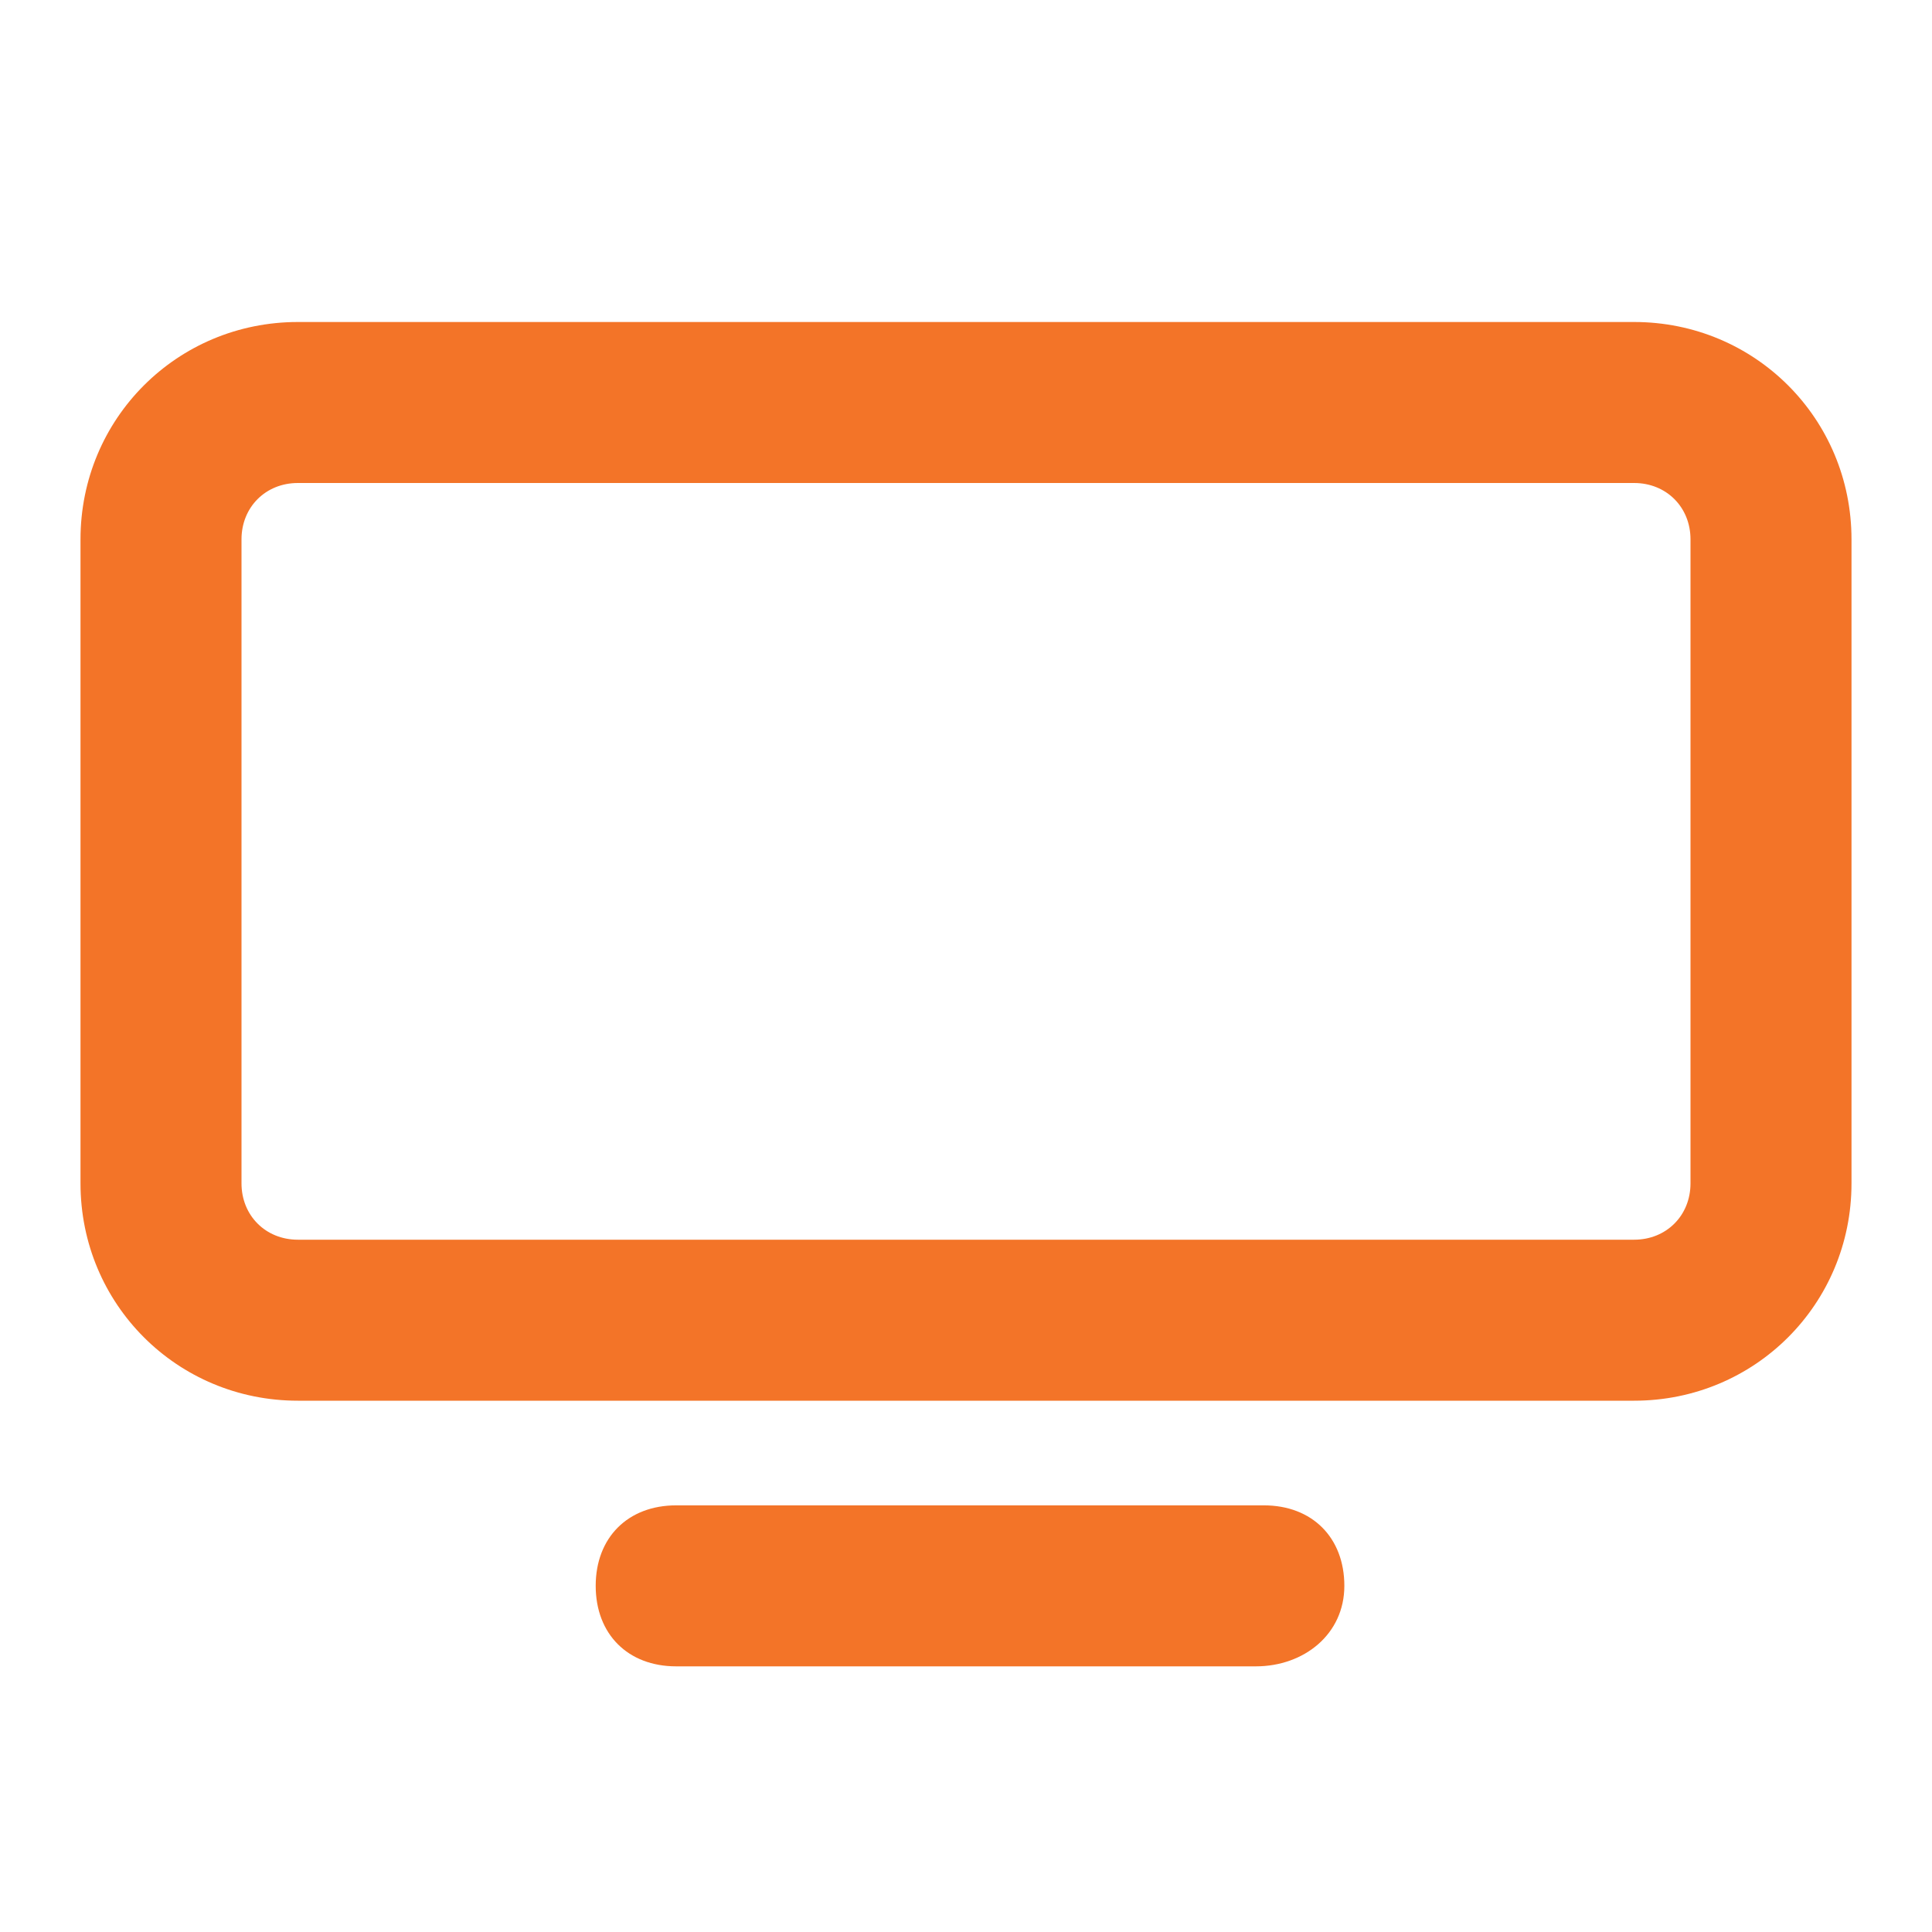
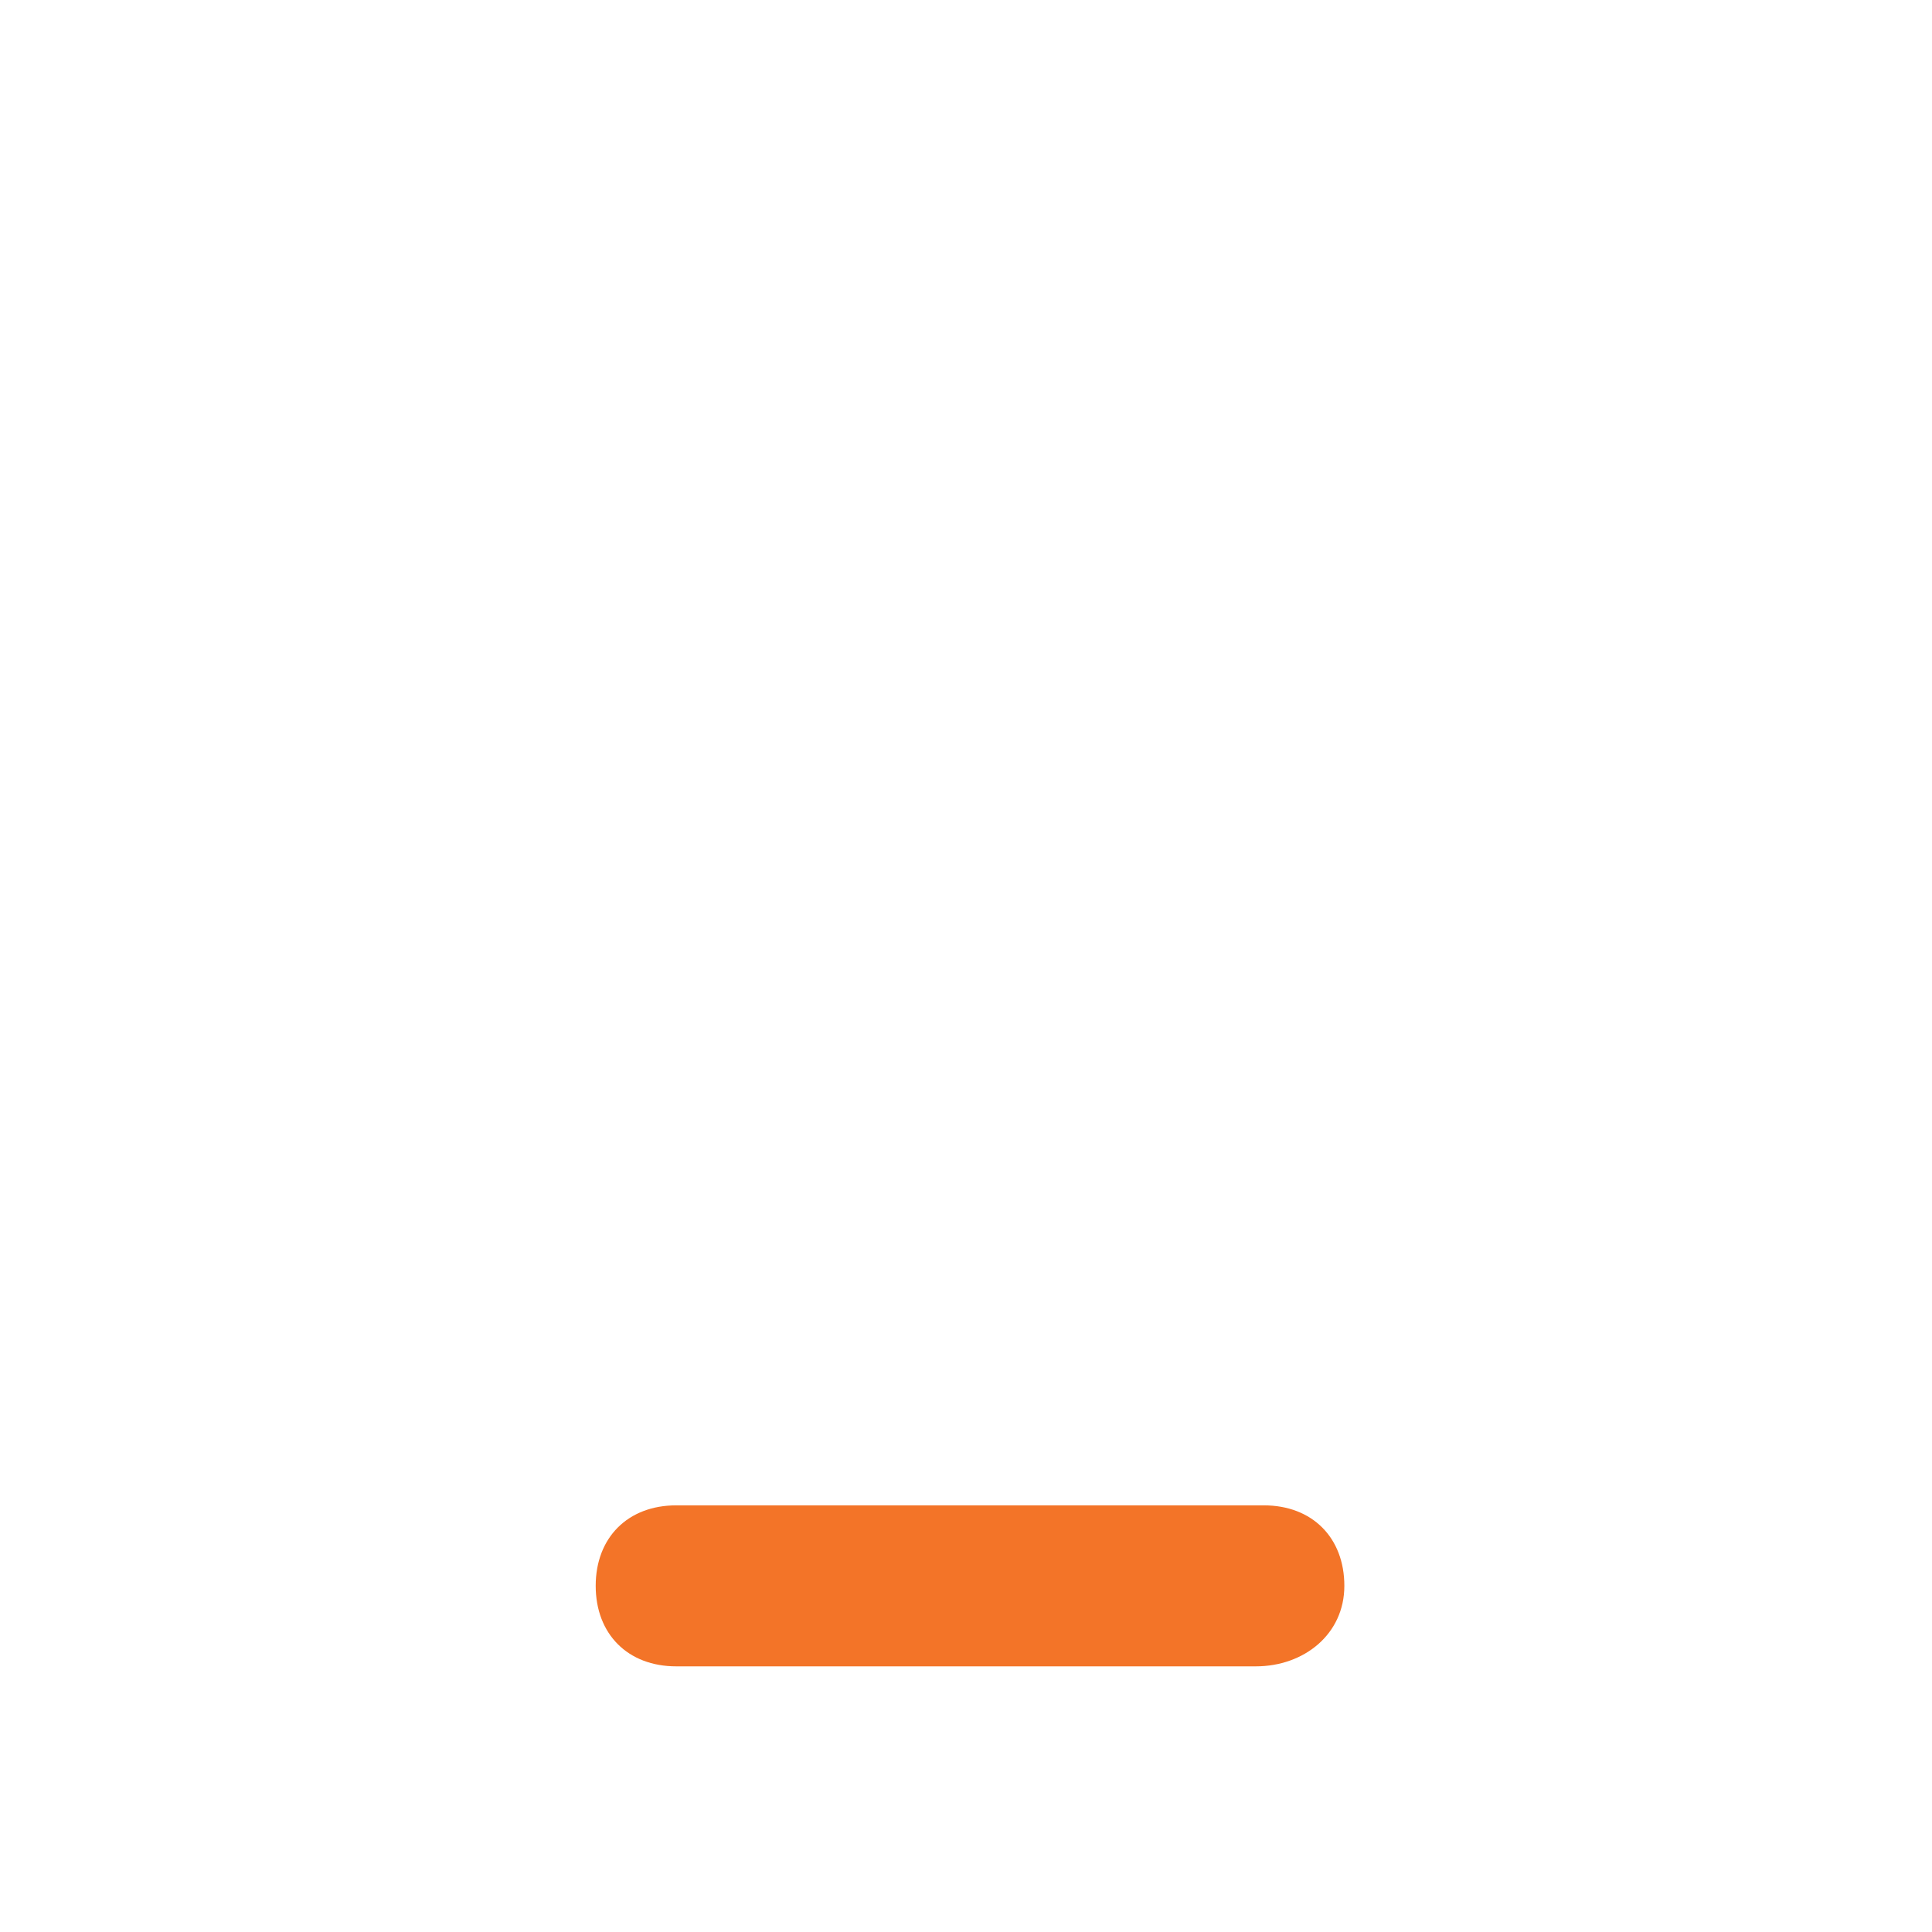
<svg xmlns="http://www.w3.org/2000/svg" width="60" height="60" viewBox="0 0 60 60" fill="none">
-   <path d="M50.75 43.5H9.25C5.5 43.5 2.5 40.5 2.5 36.75V16.75C2.5 13 5.5 10 9.25 10H50.75C54.5 10 57.5 13 57.5 16.75V36.75C57.5 40.5 54.5 43.5 50.75 43.5ZM9.25 15C8.25 15 7.5 15.75 7.5 16.75V36.75C7.5 37.75 8.25 38.5 9.25 38.5H50.75C51.75 38.5 52.5 37.75 52.5 36.75V16.75C52.5 15.75 51.75 15 50.75 15H9.25Z" fill="#F37428" />
  <path d="M39 51.75H21C19.5 51.75 18.5 50.75 18.5 49.25C18.5 47.75 19.5 46.75 21 46.75H39.25C40.75 46.75 41.75 47.75 41.75 49.25C41.75 50.75 40.5 51.75 39 51.75Z" fill="#F37428" />
</svg>